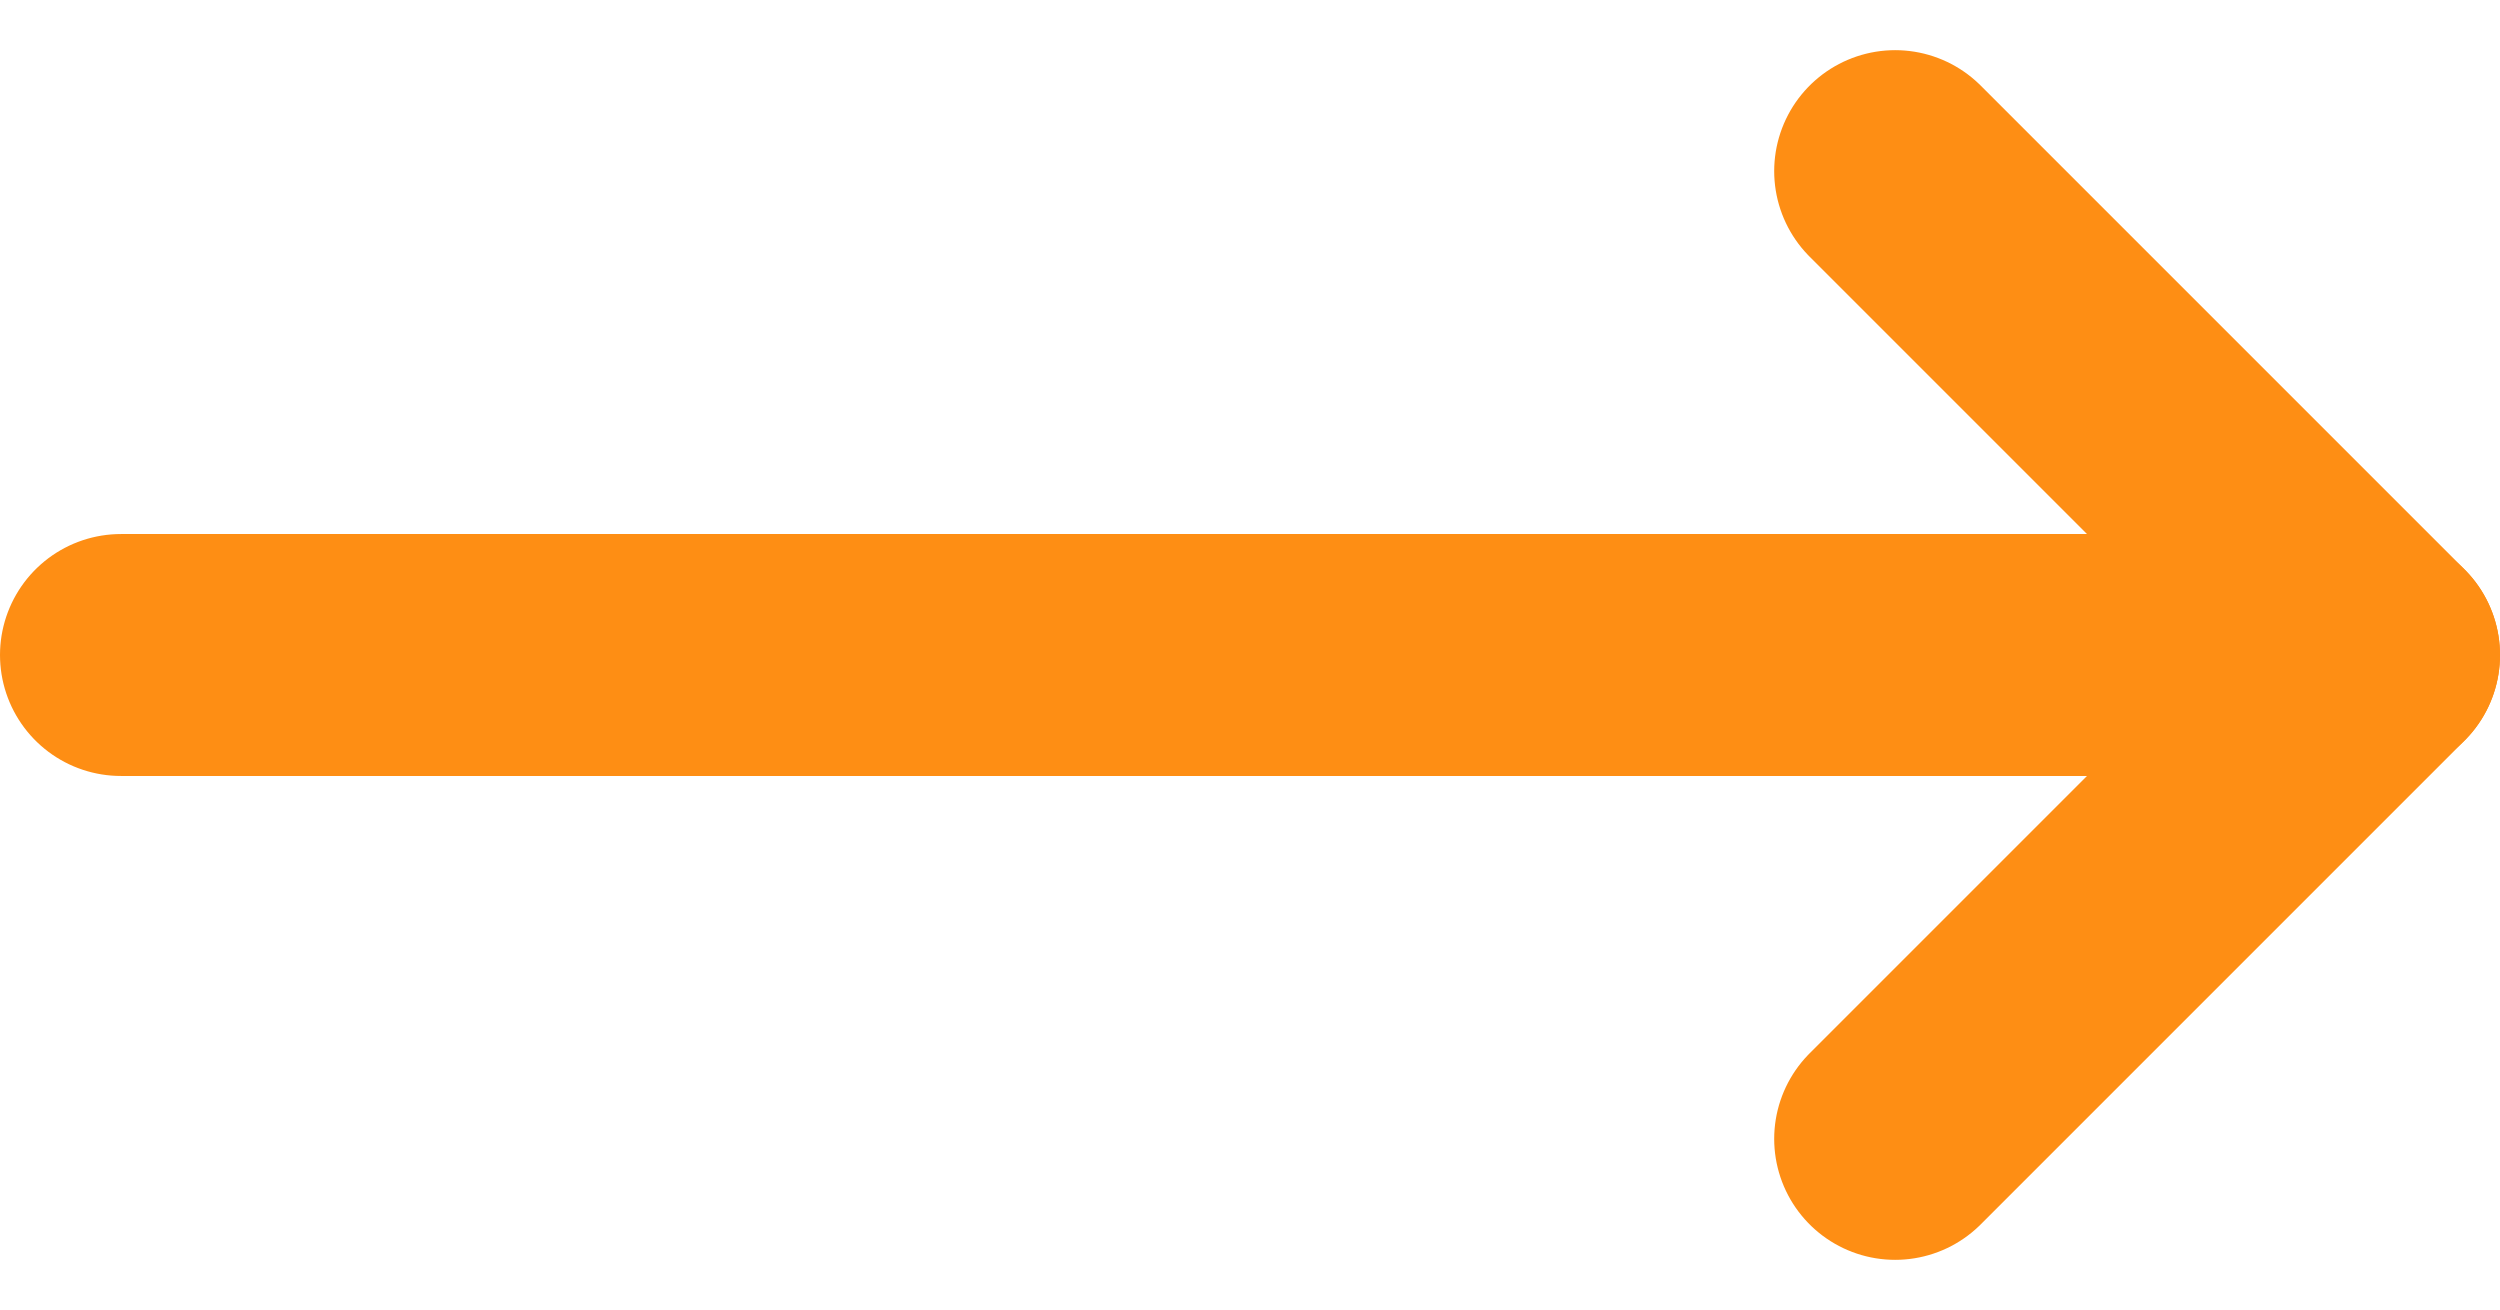
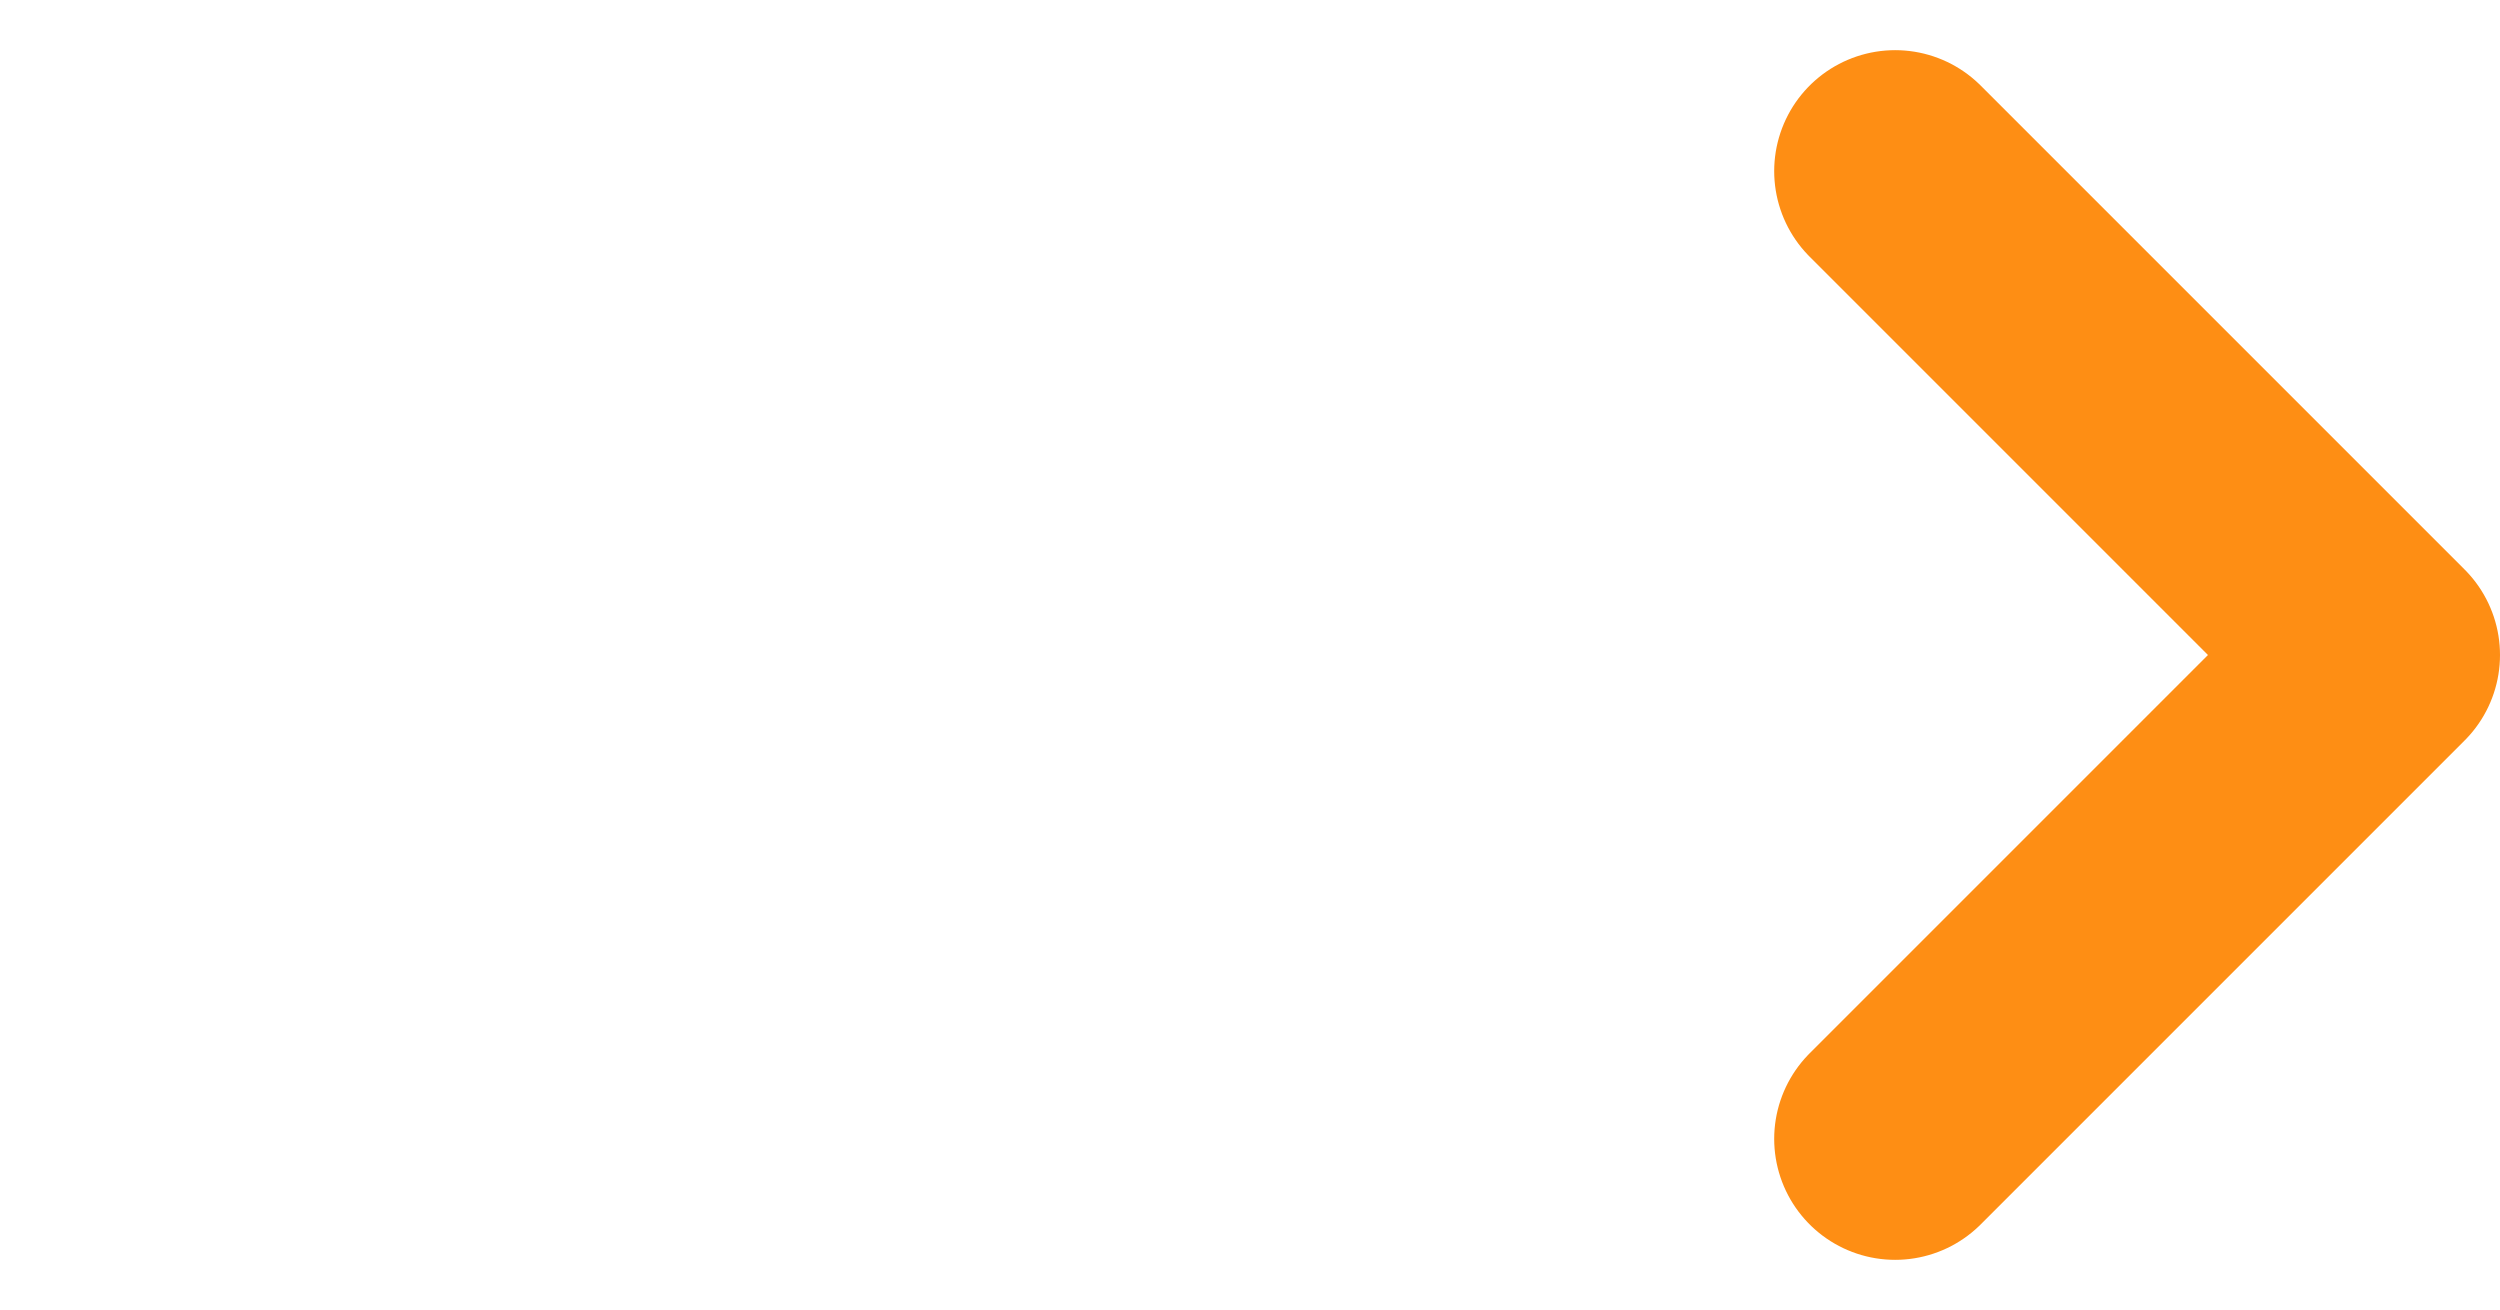
<svg xmlns="http://www.w3.org/2000/svg" width="15.5" height="8.121" viewBox="0 0 15.5 8.121">
  <g id="arrow" transform="translate(0.25 0.561)">
    <g id="Group_2560" data-name="Group 2560">
      <path id="Path_8102" data-name="Path 8102" d="M11.5,6.5l3-3-3-3" fill="none" stroke="#fe8e14" stroke-linecap="round" stroke-linejoin="round" stroke-width="1.5" />
-       <line id="Line_151" data-name="Line 151" x2="14" transform="translate(0.5 3.5)" fill="none" stroke="#fe8e14" stroke-linecap="round" stroke-linejoin="round" stroke-width="1.5" />
    </g>
  </g>
</svg>